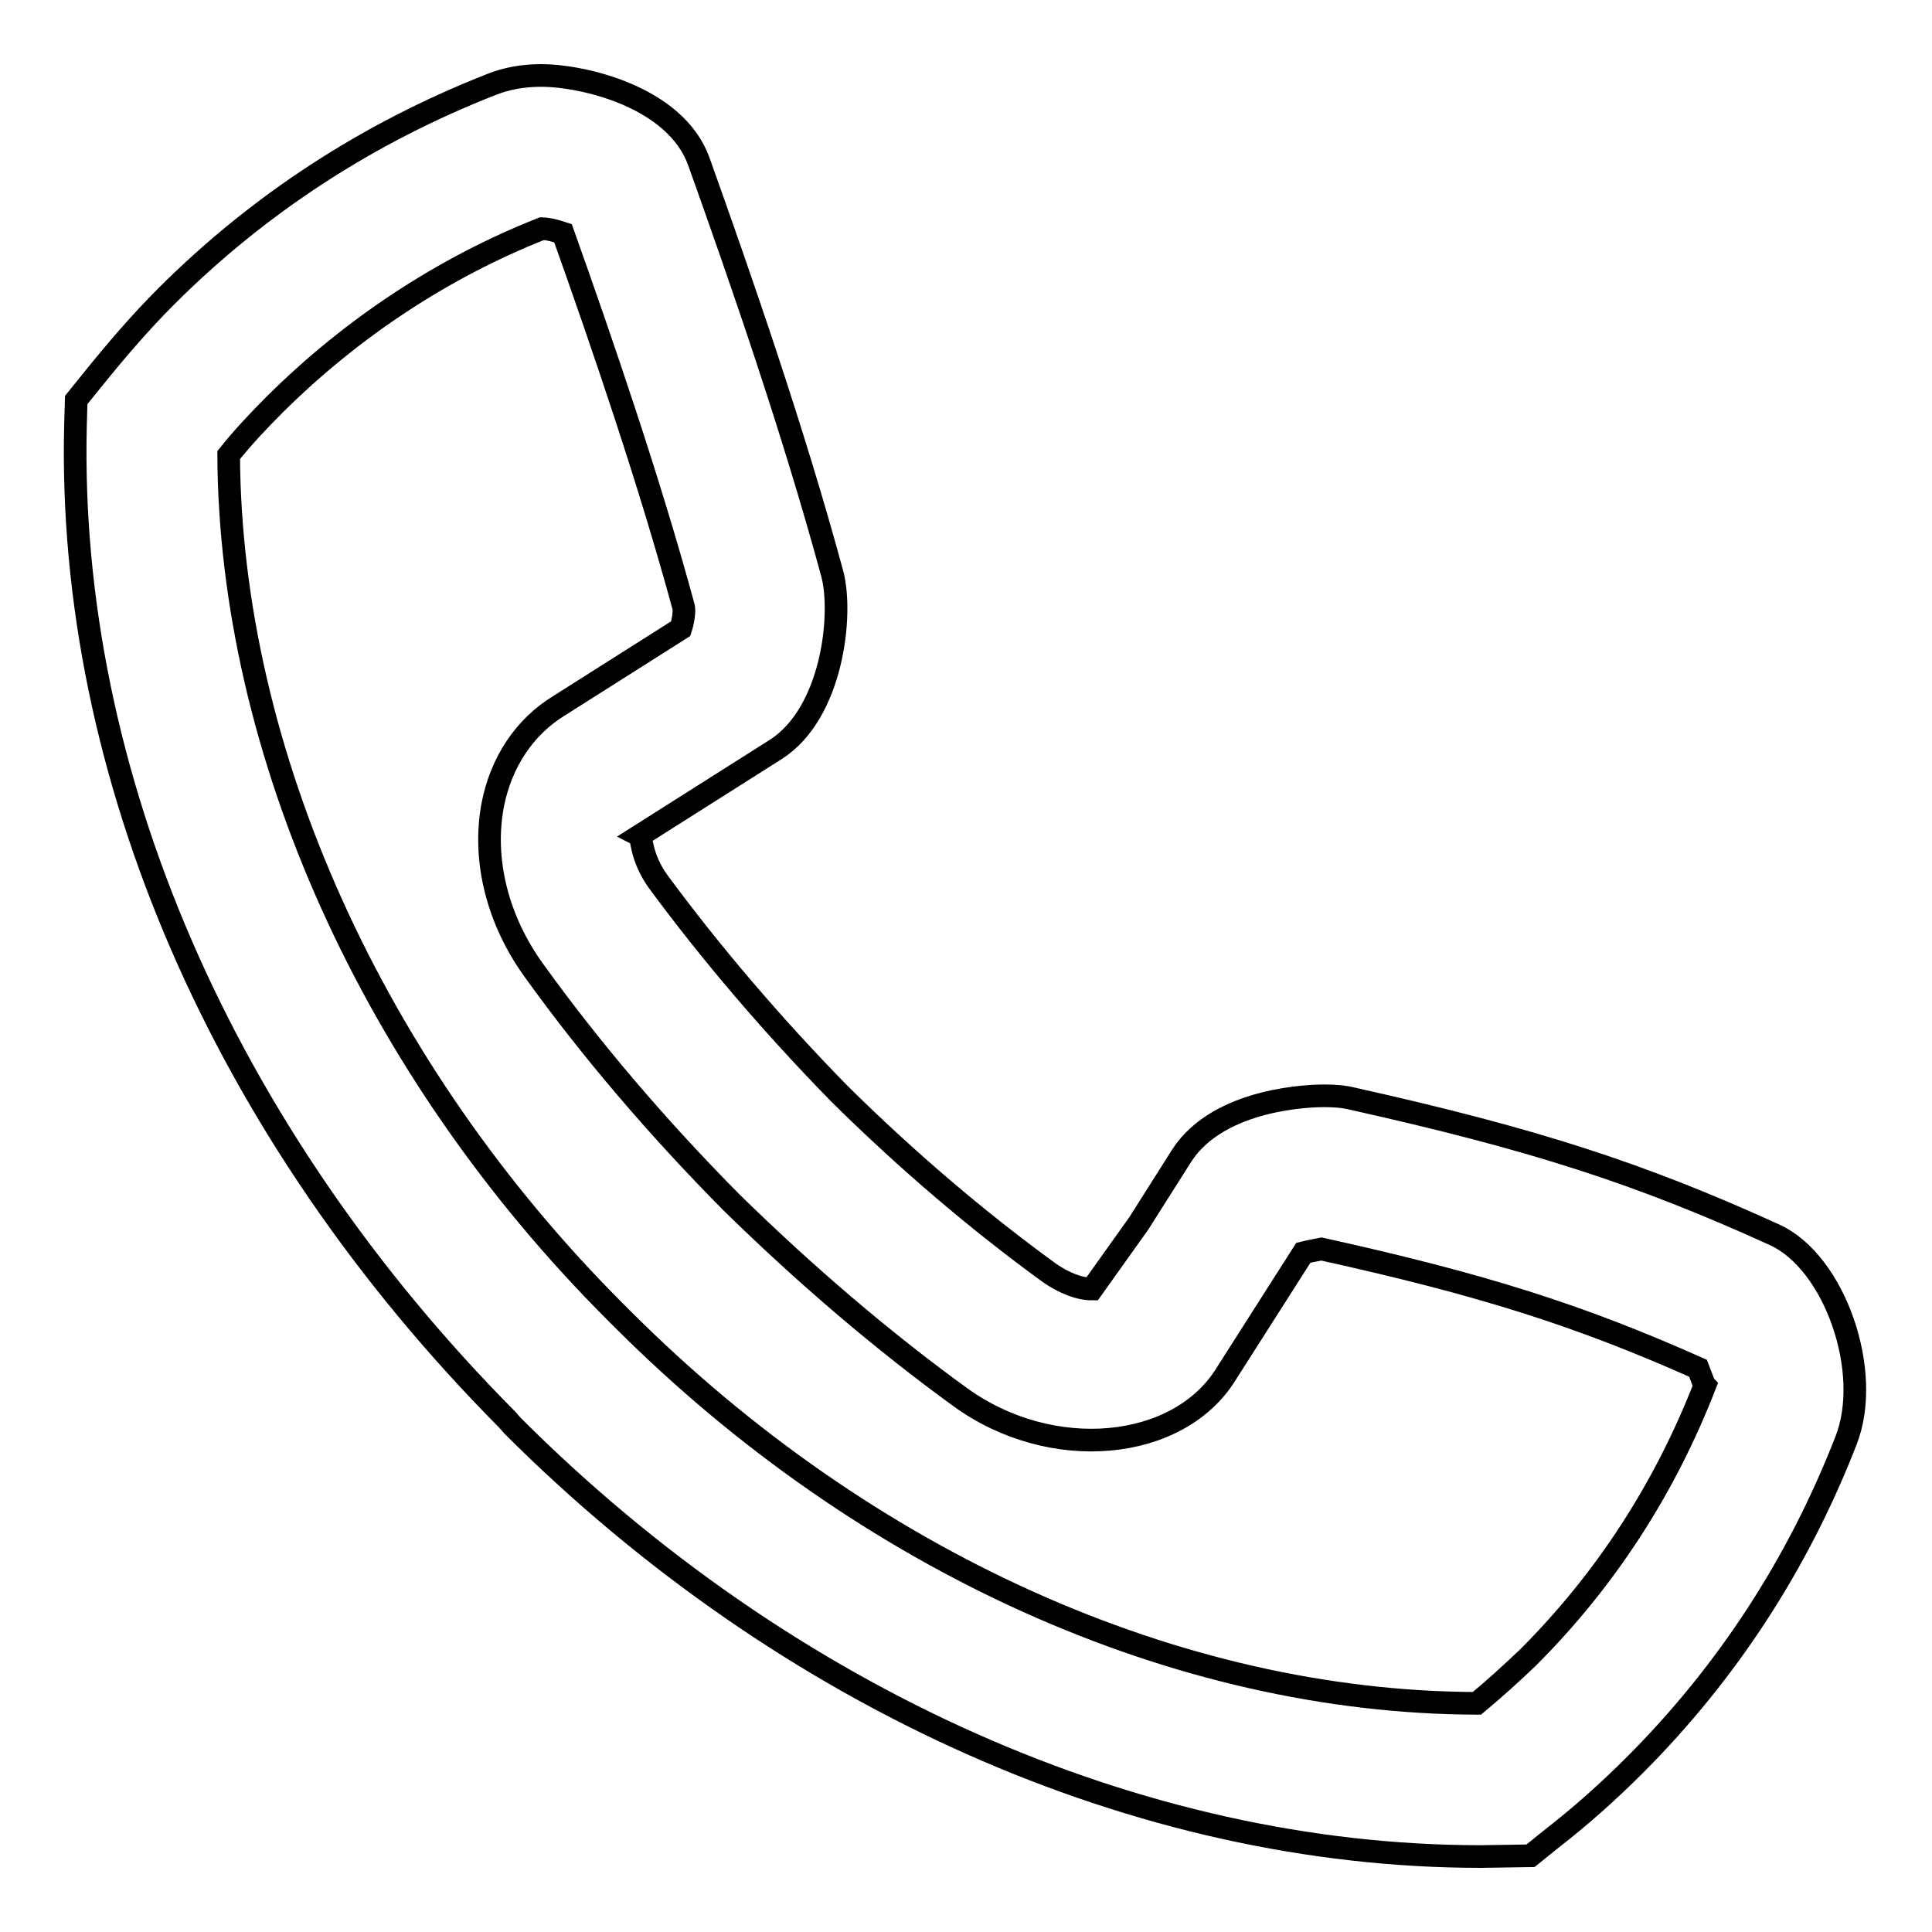
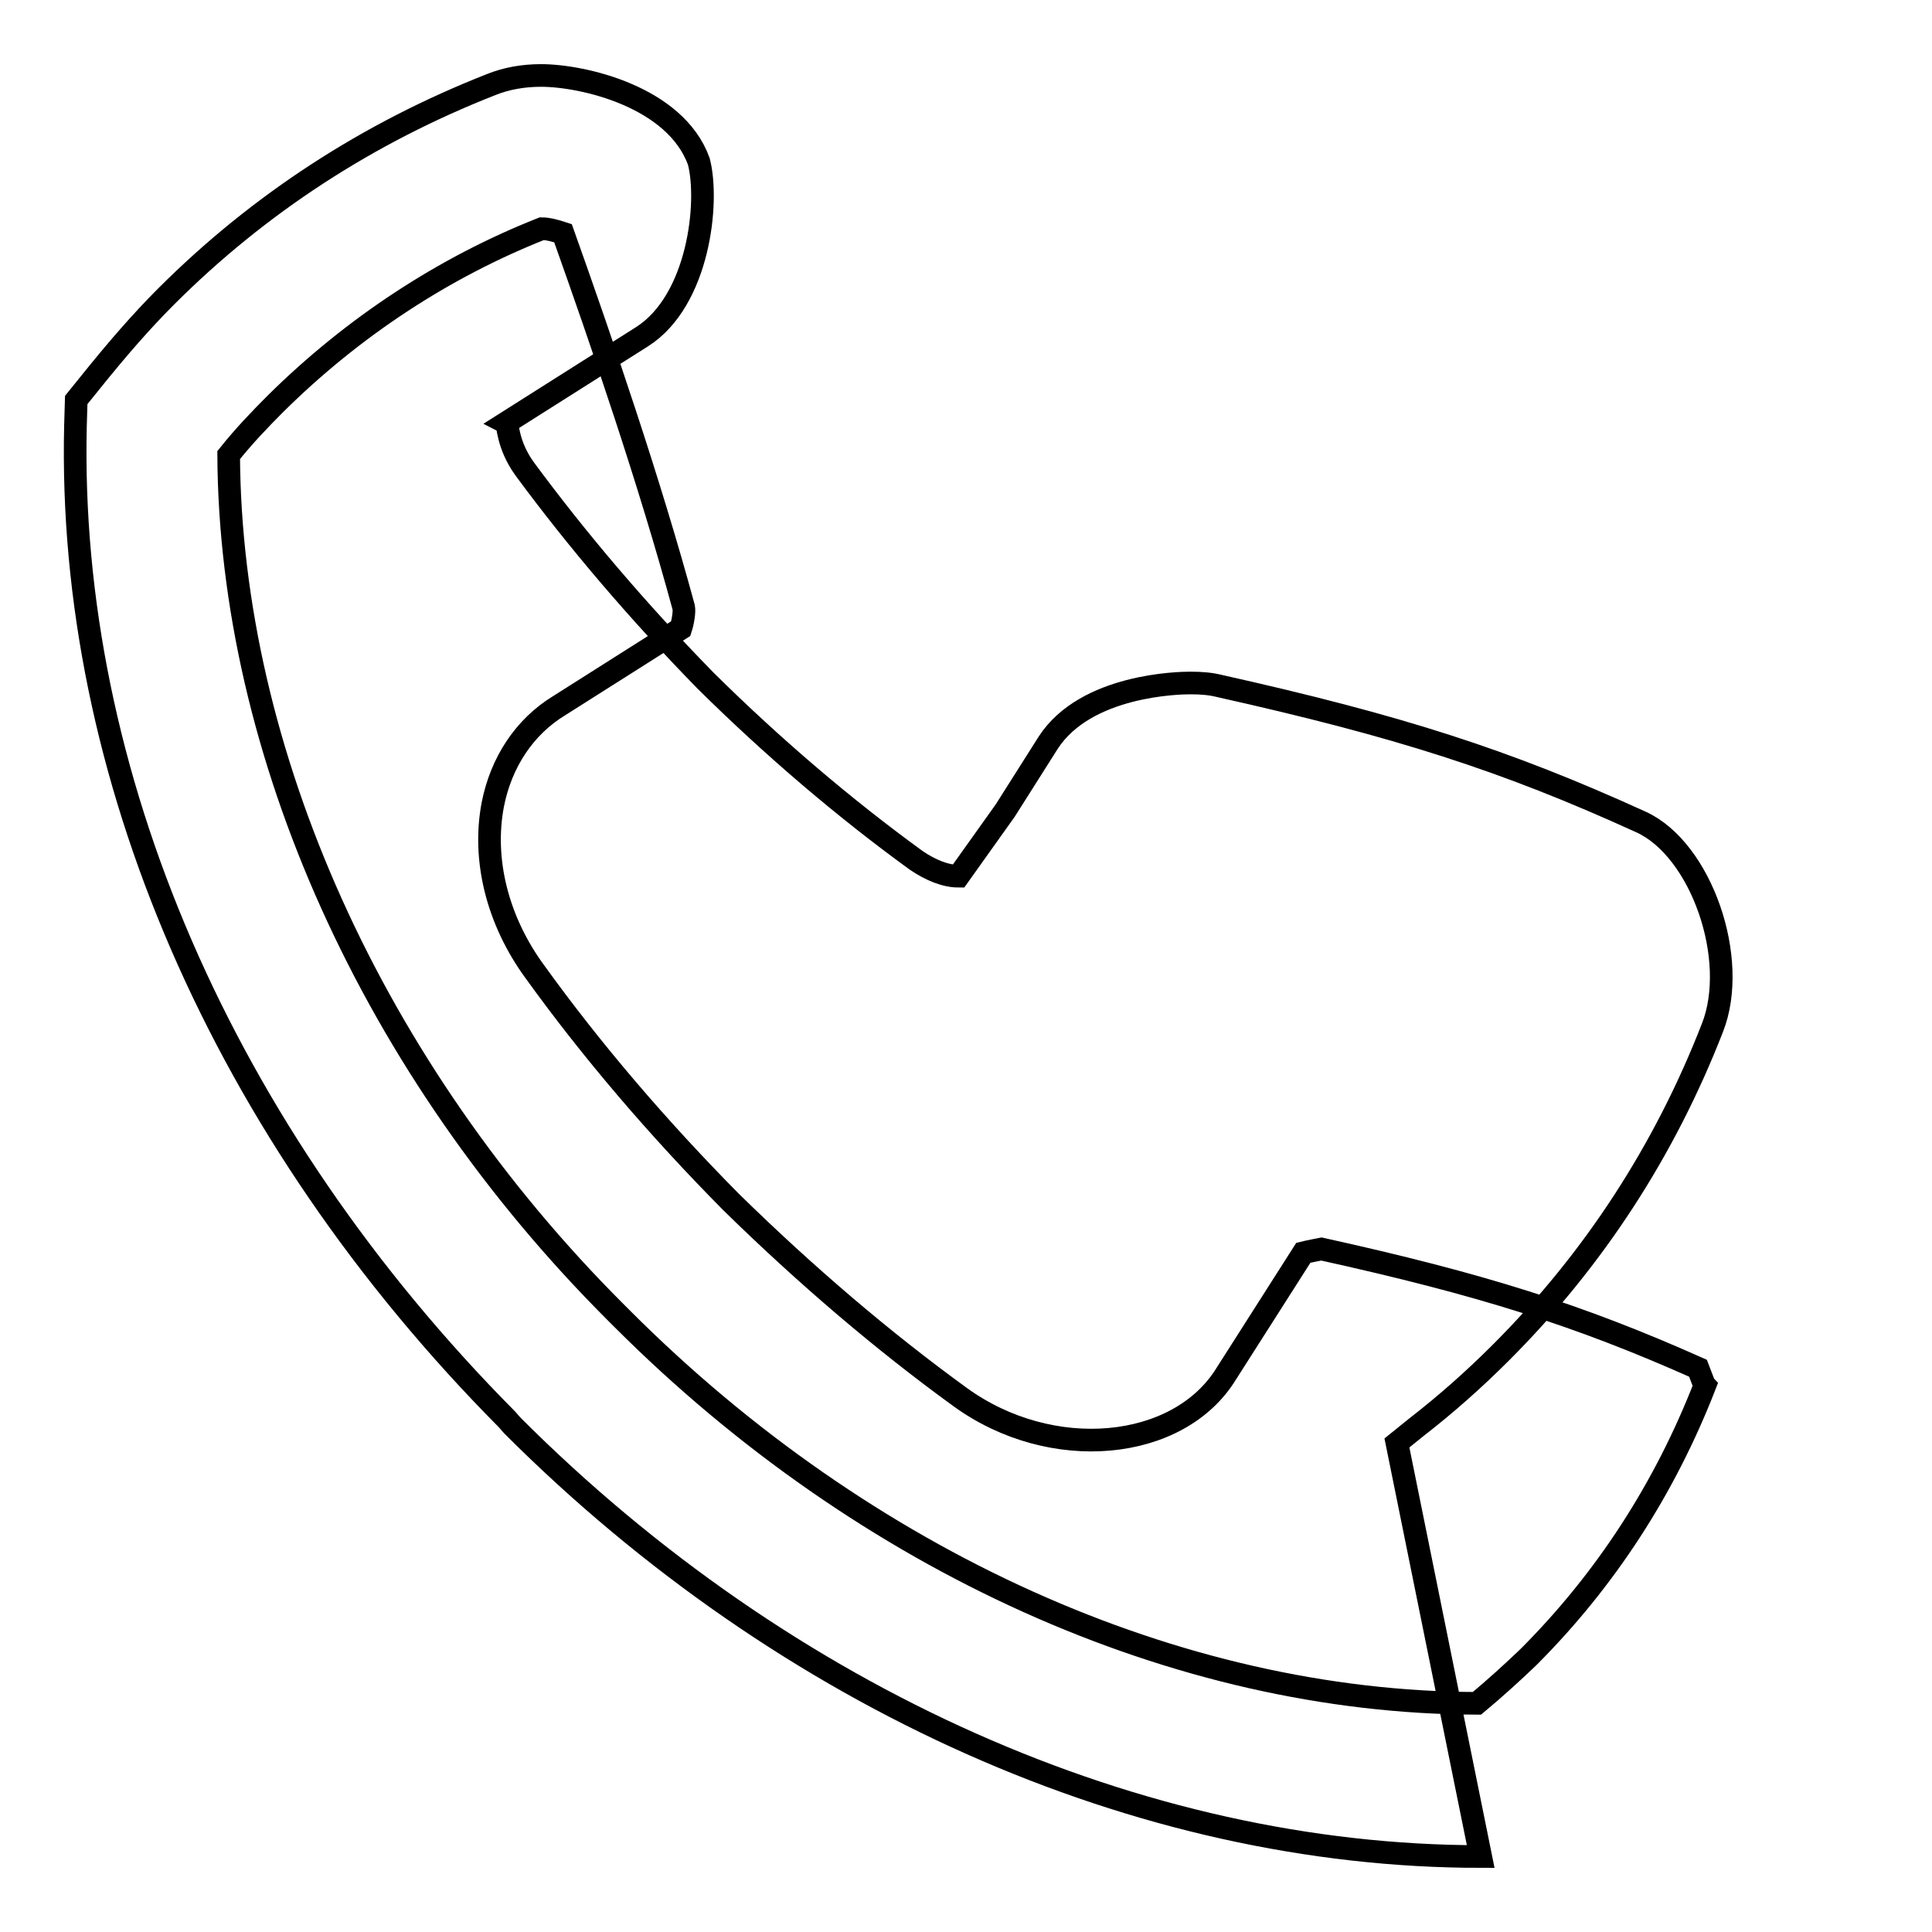
<svg xmlns="http://www.w3.org/2000/svg" version="1.1" x="0px" y="0px" viewBox="0 0 256 256" enable-background="new 0 0 256 256" xml:space="preserve">
  <g>
    <g>
-       <path stroke-width="3" fill-opacity="0" stroke="#000000" d="M196.2,246c-45.2,0-92-20.8-128.3-57.1l-0.7-0.8l0,0C29.5,150.1,8.9,102.4,10,56.4l0.1-3.4l2.1-2.6c3.3-4.1,6.5-7.8,9.8-11.1c12.3-12.3,26.8-21.7,43.1-28.1c2-0.8,4.2-1.2,6.6-1.2c5.5,0,17.8,2.8,20.9,11.4c5.5,15.4,12.5,35.5,17.7,54.7c1.4,5.4,0,18.4-7.5,23.2l-18,11.4c0.2,0.1,0.1,2.9,2.4,6.1c7,9.5,15.1,19,24,28.1c9,8.9,18.4,16.9,27.9,23.8c1.9,1.3,3.9,2.1,5.6,2.1l6.2-8.7l5.7-9c5-7.7,17.4-7.9,18.8-7.9c1.5,0,2.7,0.1,3.9,0.4c23.7,5.3,37.8,9.8,55.8,18c8,3.6,13.1,18.2,9.5,27.3c-6.3,16.2-15.7,30.7-28,43c-3.5,3.5-7.2,6.8-11.2,9.9l-2.6,2.1L196.2,246L196.2,246z M30.3,60.3c0.2,39.3,19.1,81.4,51.2,113.5l1,1c32.1,32.1,73.5,50.8,113.2,50.9c2.4-2,4.6-4,6.8-6.1c10.3-10.3,18.1-22.4,23.4-36c-0.1-0.1-0.5-1.3-0.9-2.3c-15.7-7-28.6-11.1-49.9-15.8c-0.5,0.1-1.6,0.3-2.4,0.5L162.5,182c-6.3,10.3-23.2,11.9-35.3,3.1c-10.2-7.4-20.4-16.1-30.3-25.8c-9.8-9.9-18.5-20.1-26-30.5c-5-6.8-7-14.9-5.6-22.2c1.1-5.6,4.2-10.3,8.8-13.1l16.1-10.2c0.3-0.9,0.5-2.2,0.4-2.8c-4.5-16.6-10.8-35-16-49.6c-0.9-0.3-2-0.6-2.8-0.6c-12.9,5.1-25,13-35.3,23.2C34.4,55.6,32.3,57.8,30.3,60.3L30.3,60.3z" />
+       <path stroke-width="3" fill-opacity="0" stroke="#000000" d="M196.2,246c-45.2,0-92-20.8-128.3-57.1l-0.7-0.8l0,0C29.5,150.1,8.9,102.4,10,56.4l0.1-3.4l2.1-2.6c3.3-4.1,6.5-7.8,9.8-11.1c12.3-12.3,26.8-21.7,43.1-28.1c2-0.8,4.2-1.2,6.6-1.2c5.5,0,17.8,2.8,20.9,11.4c1.4,5.4,0,18.4-7.5,23.2l-18,11.4c0.2,0.1,0.1,2.9,2.4,6.1c7,9.5,15.1,19,24,28.1c9,8.9,18.4,16.9,27.9,23.8c1.9,1.3,3.9,2.1,5.6,2.1l6.2-8.7l5.7-9c5-7.7,17.4-7.9,18.8-7.9c1.5,0,2.7,0.1,3.9,0.4c23.7,5.3,37.8,9.8,55.8,18c8,3.6,13.1,18.2,9.5,27.3c-6.3,16.2-15.7,30.7-28,43c-3.5,3.5-7.2,6.8-11.2,9.9l-2.6,2.1L196.2,246L196.2,246z M30.3,60.3c0.2,39.3,19.1,81.4,51.2,113.5l1,1c32.1,32.1,73.5,50.8,113.2,50.9c2.4-2,4.6-4,6.8-6.1c10.3-10.3,18.1-22.4,23.4-36c-0.1-0.1-0.5-1.3-0.9-2.3c-15.7-7-28.6-11.1-49.9-15.8c-0.5,0.1-1.6,0.3-2.4,0.5L162.5,182c-6.3,10.3-23.2,11.9-35.3,3.1c-10.2-7.4-20.4-16.1-30.3-25.8c-9.8-9.9-18.5-20.1-26-30.5c-5-6.8-7-14.9-5.6-22.2c1.1-5.6,4.2-10.3,8.8-13.1l16.1-10.2c0.3-0.9,0.5-2.2,0.4-2.8c-4.5-16.6-10.8-35-16-49.6c-0.9-0.3-2-0.6-2.8-0.6c-12.9,5.1-25,13-35.3,23.2C34.4,55.6,32.3,57.8,30.3,60.3L30.3,60.3z" />
    </g>
  </g>
</svg>